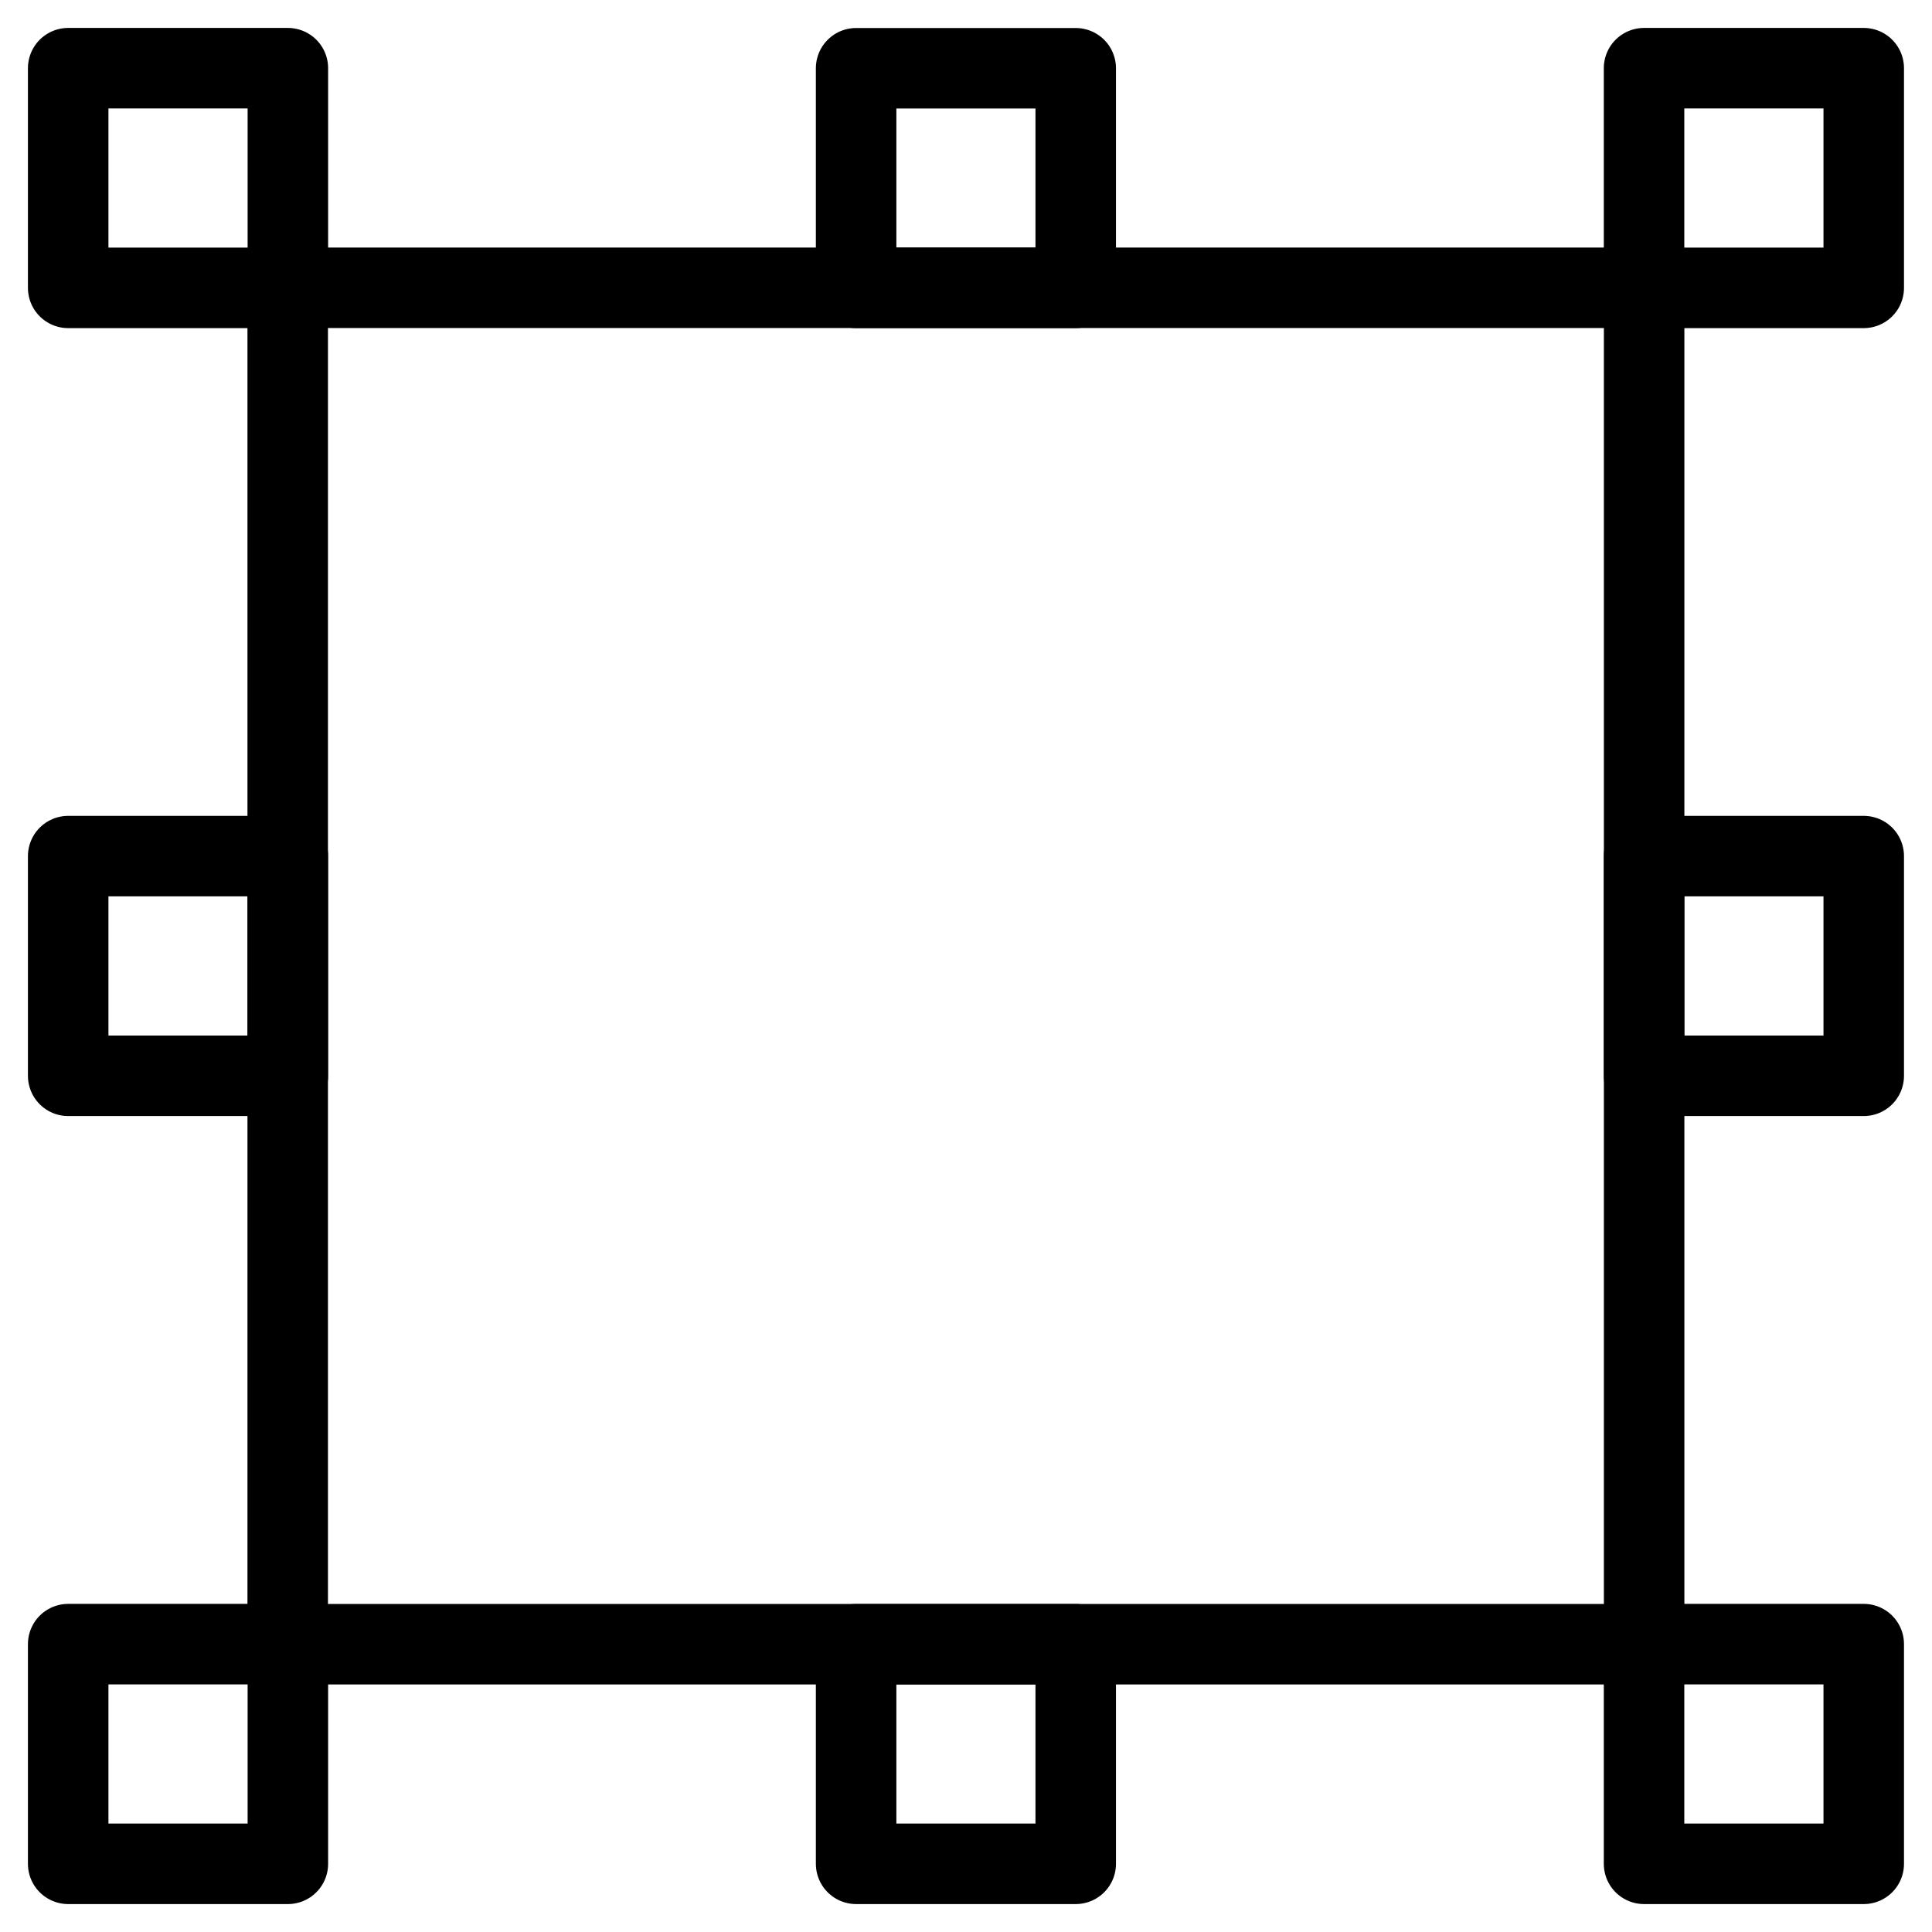
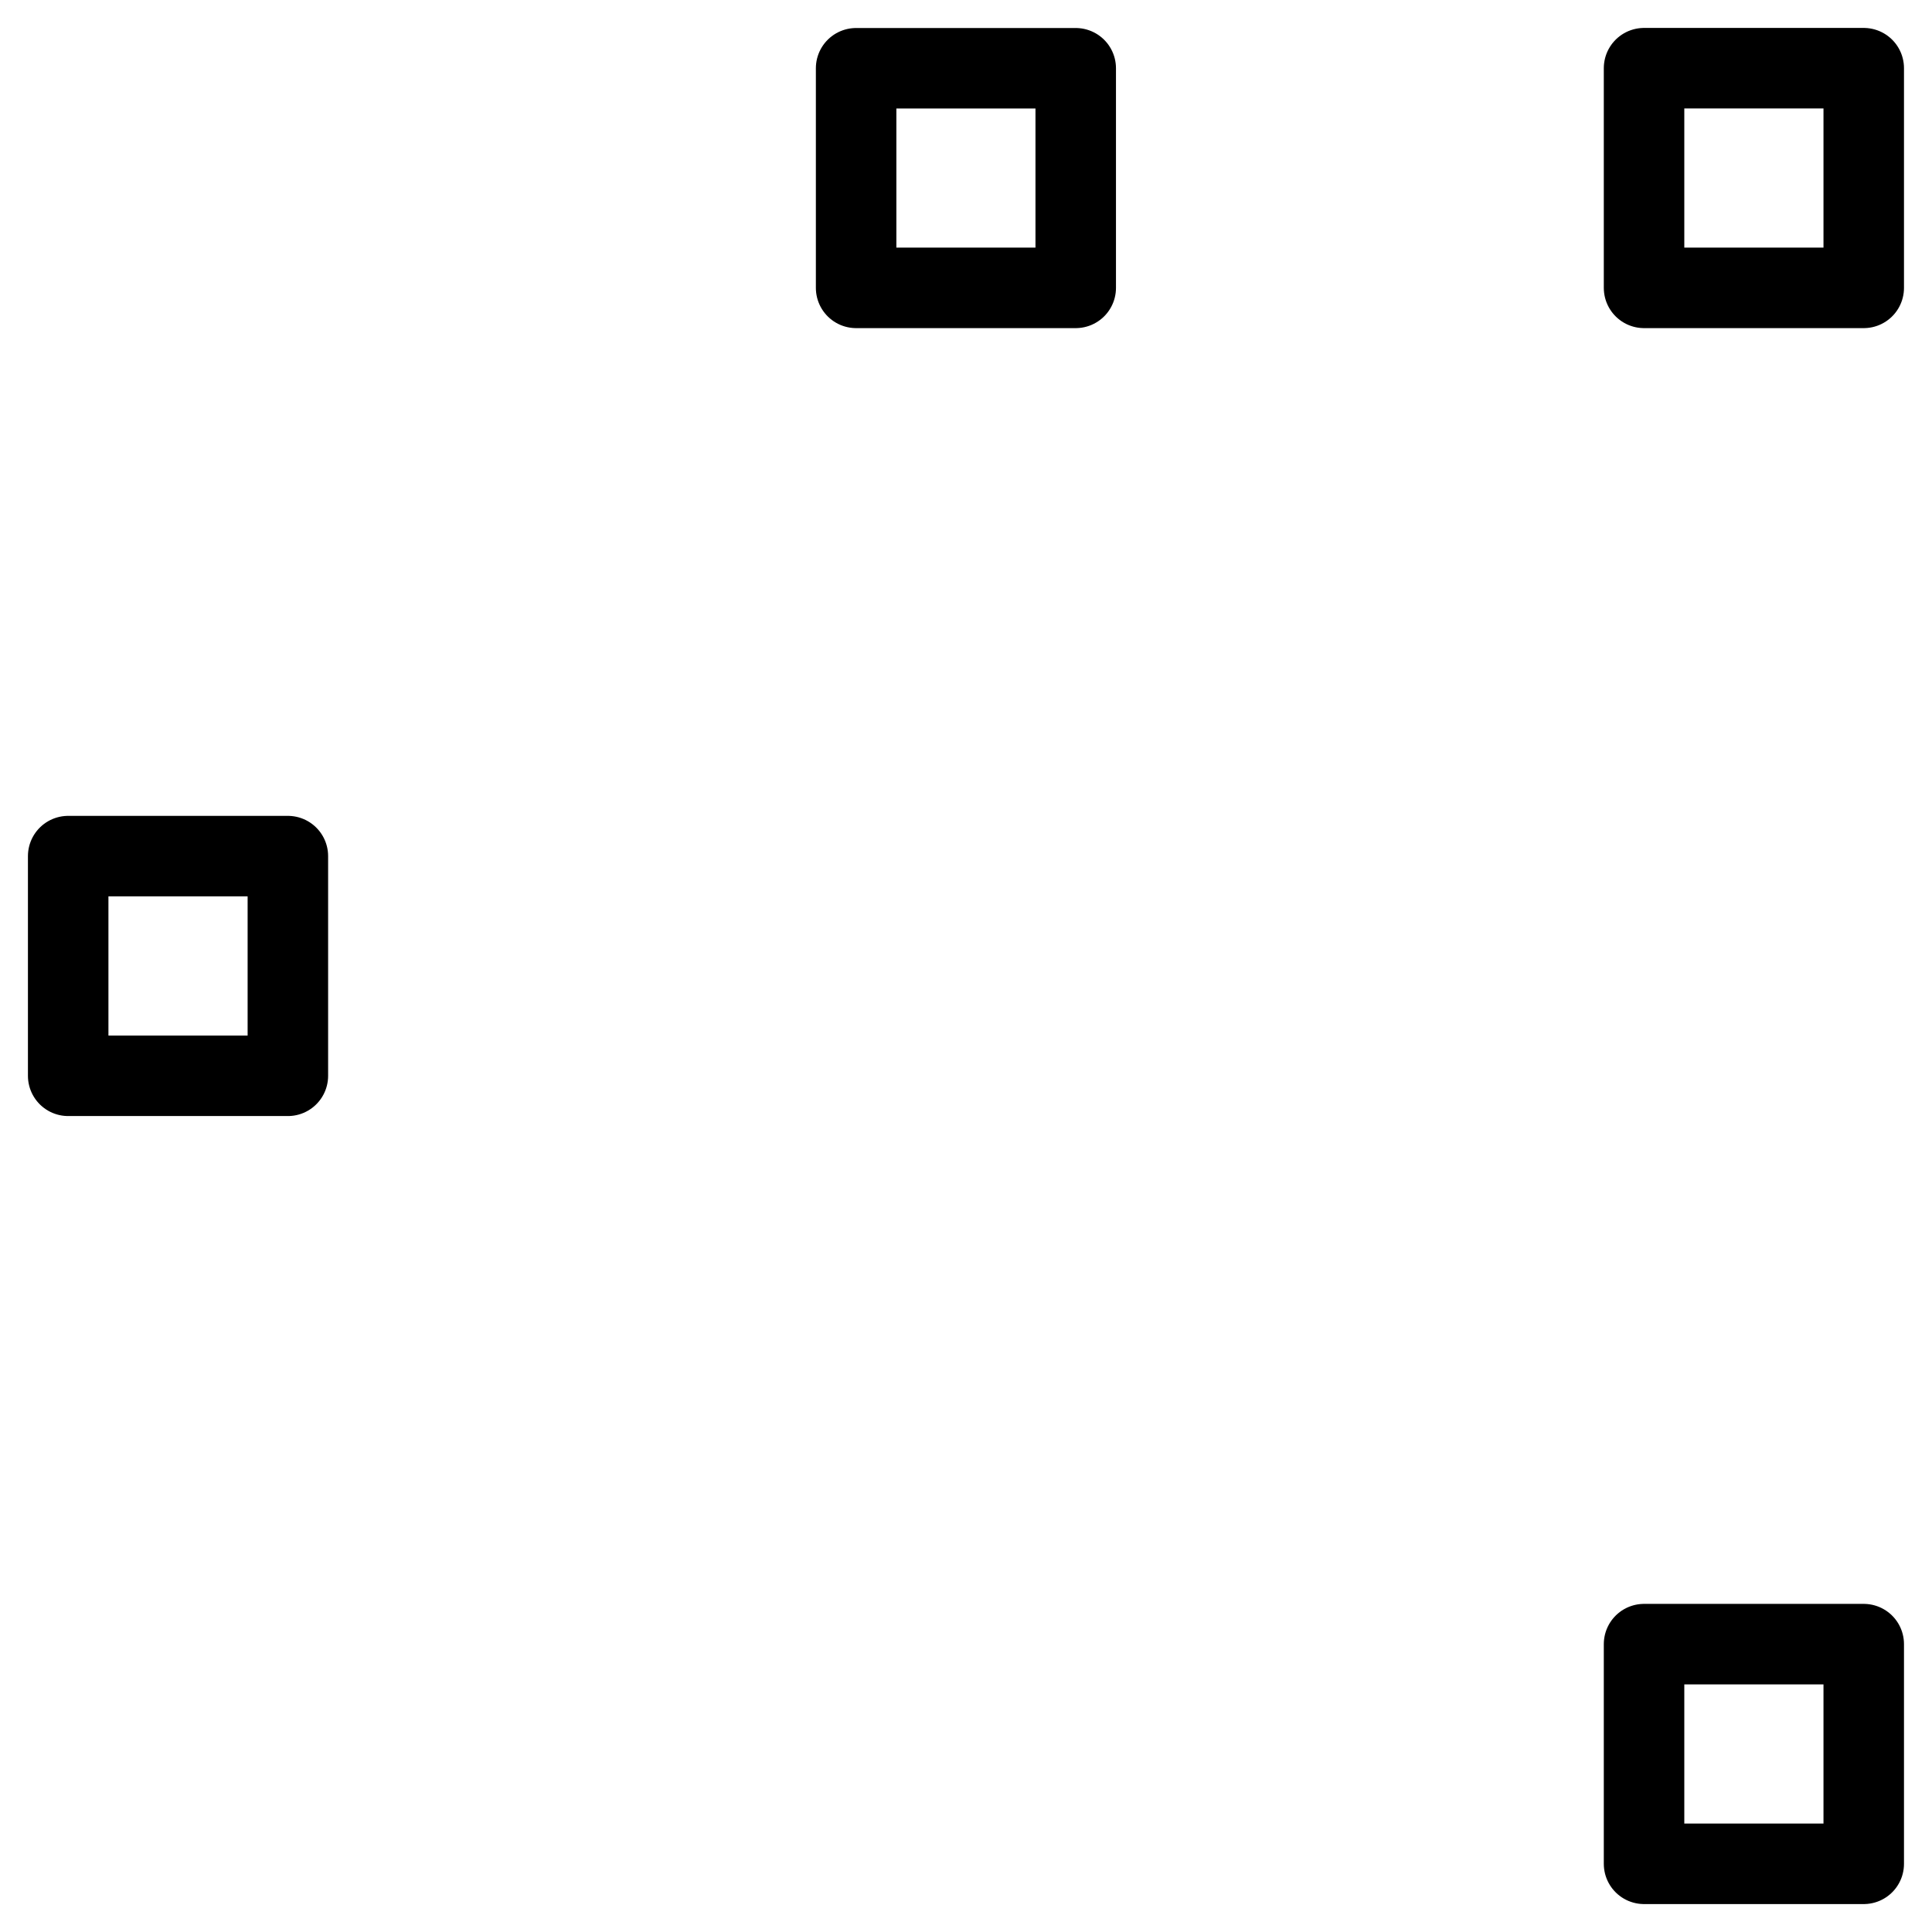
<svg xmlns="http://www.w3.org/2000/svg" fill="none" viewBox="0 0 24 24" id="Align-To-Selection--Streamline-Ultimate.svg" height="24" width="24">
  <desc>Align To Selection Streamline Icon: https://streamlinehq.com</desc>
-   <path stroke="#000000" stroke-linecap="round" stroke-linejoin="round" d="m20.424 20.425 -16.85 0 0 -16.85 16.85 0 0 16.85Z" stroke-width="1" />
-   <path stroke="#000000" stroke-linecap="round" stroke-linejoin="round" d="m3.576 3.576 -2.729 0 0 -2.729 2.729 0 0 2.729Z" stroke-width="1" />
-   <path stroke="#000000" stroke-linecap="round" stroke-linejoin="round" d="m3.576 23.153 -2.729 0 0 -2.729 2.729 0 0 2.729Z" stroke-width="1" />
  <path stroke="#000000" stroke-linecap="round" stroke-linejoin="round" d="m3.576 13.364 -2.729 0 0 -2.729 2.729 0 0 2.729Z" stroke-width="1" />
  <path stroke="#000000" stroke-linecap="round" stroke-linejoin="round" d="m23.152 3.576 -2.729 0 0 -2.729 2.729 0 0 2.729Z" stroke-width="1" />
-   <path stroke="#000000" stroke-linecap="round" stroke-linejoin="round" d="m23.152 13.364 -2.729 0 0 -2.729 2.729 0 0 2.729Z" stroke-width="1" />
  <path stroke="#000000" stroke-linecap="round" stroke-linejoin="round" d="m23.152 23.153 -2.729 0 0 -2.729 2.729 0 0 2.729Z" stroke-width="1" />
  <path stroke="#000000" stroke-linecap="round" stroke-linejoin="round" d="m13.363 3.576 -2.728 0 0 -2.728 2.728 0 0 2.728Z" stroke-width="1" />
-   <path stroke="#000000" stroke-linecap="round" stroke-linejoin="round" d="m13.363 23.153 -2.728 0 0 -2.728 2.728 0 0 2.728Z" stroke-width="1" />
</svg>